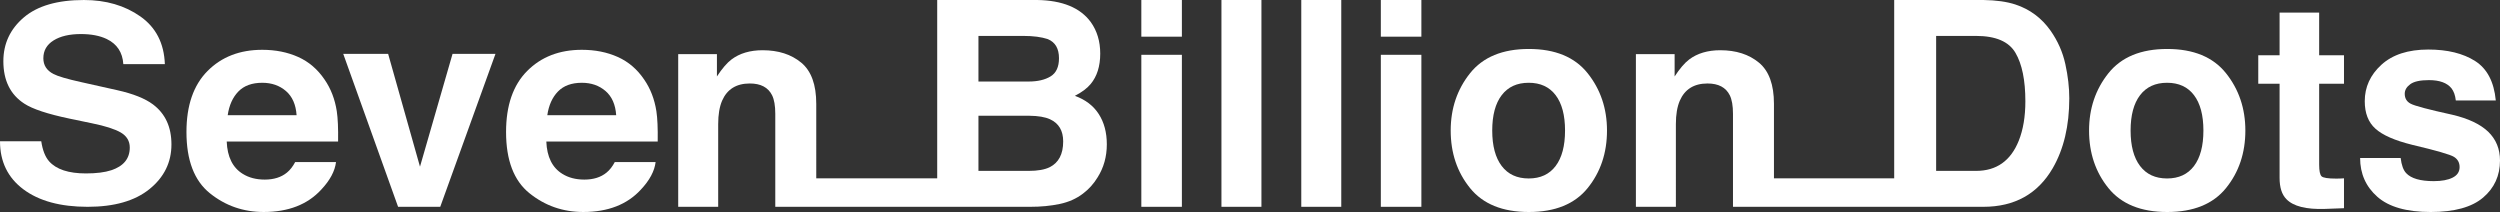
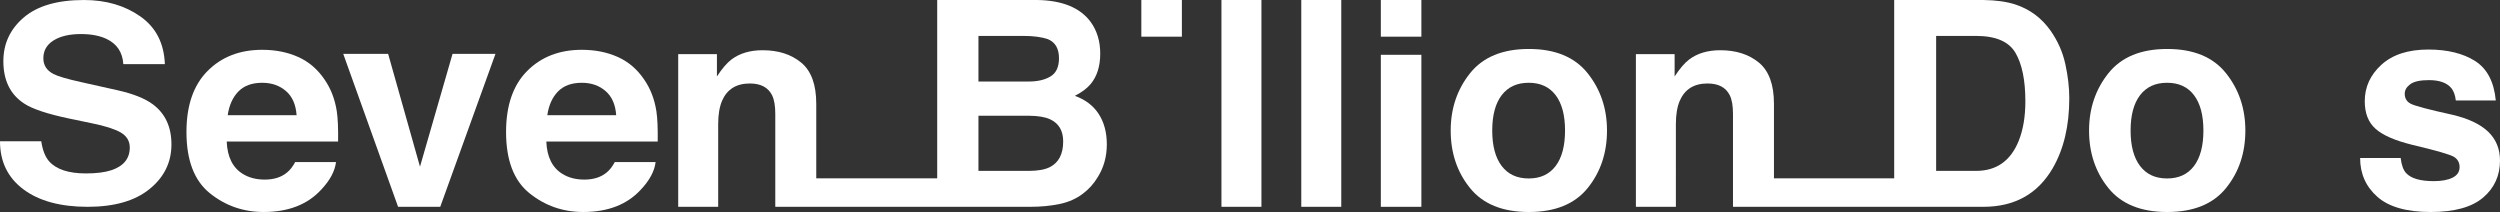
<svg xmlns="http://www.w3.org/2000/svg" version="1.1" id="レイヤー_1" x="0px" y="0px" width="1119.991px" height="94.975px" viewBox="0 0 1119.991 94.975" enable-background="new 0 0 1119.991 94.975" xml:space="preserve">
  <rect x="0" y="0" width="1119.991" height="94.975" fill="#333333" stroke="none" />
  <path fill="#FFFFFF" d="M68.524,46.771c-3.559-2.661-8.898-4.787-16.023-6.376l-16.26-3.635c-6.273-1.39-10.375-2.601-12.308-3.635  c-3.007-1.548-4.511-3.892-4.511-7.029c0-3.416,1.523-6.077,4.574-7.983c3.051-1.907,7.131-2.859,12.244-2.859  c4.596,0,8.439,0.735,11.533,2.204c4.641,2.226,7.131,5.979,7.475,11.261h18.605c-0.34-9.334-3.998-16.453-10.977-21.359  c-6.979-4.904-15.408-7.357-25.291-7.357c-11.836,0-20.808,2.604-26.916,7.806c-6.107,5.203-9.162,11.736-9.162,19.602  c0,8.62,3.121,14.955,9.367,19.006c3.686,2.424,10.459,4.668,20.316,6.732l10.029,2.086c5.871,1.19,10.158,2.562,12.863,4.109  c2.703,1.591,4.056,3.834,4.056,6.733c0,4.965-2.761,8.361-8.279,10.188c-2.909,0.952-6.696,1.43-11.358,1.43  c-7.787,0-13.285-1.808-16.494-5.422c-1.754-1.984-2.93-4.982-3.528-8.996H0c0,9.137,3.494,16.314,10.481,21.538  c6.989,5.224,16.582,7.835,28.778,7.835c11.945,0,21.188-2.65,27.731-7.954c6.543-5.303,9.816-11.965,9.816-19.989  C76.808,56.879,74.045,50.901,68.524,46.771" />
  <path fill="#FFFFFF" d="M145.421,35.66c-3.113-4.617-7.06-7.994-11.839-10.137c-4.779-2.141-10.15-3.21-16.112-3.21  c-10.041,0-18.208,3.167-24.499,9.499c-6.292,6.333-9.438,15.434-9.438,27.303c0,12.666,3.483,21.808,10.455,27.428  c6.969,5.619,15.012,8.43,24.131,8.43c11.045,0,19.638-3.331,25.774-9.993c3.945-4.189,6.159-8.316,6.642-12.384h-18.289  c-1.066,2.013-2.297,3.583-3.687,4.716c-2.551,2.096-5.866,3.143-9.946,3.143c-3.85,0-7.142-0.858-9.877-2.577  c-4.498-2.766-6.887-7.584-7.164-14.457h49.897c0.088-5.916-0.108-10.449-0.59-13.597C150.047,44.451,148.227,39.73,145.421,35.66   M102.012,51.604c0.65-4.46,2.24-7.995,4.771-10.604c2.531-2.609,6.096-3.915,10.693-3.915c4.227,0,7.768,1.231,10.624,3.693  c2.856,2.463,4.446,6.07,4.772,10.825L102.012,51.604L102.012,51.604z" />
  <polygon fill="#FFFFFF" points="188.153,74.67 173.885,24.136 153.772,24.136 178.34,92.647 197.229,92.647 221.968,24.136   202.735,24.136 " />
  <path fill="#FFFFFF" d="M288.602,35.66c-3.113-4.617-7.062-7.994-11.84-10.137c-4.778-2.141-10.149-3.21-16.111-3.21  c-10.041,0-18.208,3.167-24.499,9.499c-6.292,6.333-9.438,15.434-9.438,27.303c0,12.666,3.483,21.808,10.455,27.428  c6.969,5.619,15.015,8.43,24.131,8.43c11.047,0,19.639-3.331,25.774-9.993c3.945-4.189,6.159-8.316,6.642-12.384h-18.289  c-1.065,2.013-2.295,3.583-3.687,4.716c-2.551,2.096-5.865,3.143-9.944,3.143c-3.852,0-7.144-0.858-9.878-2.577  c-4.497-2.766-6.888-7.584-7.165-14.457h49.897c0.088-5.916-0.106-10.449-0.59-13.597C293.228,44.451,291.408,39.73,288.602,35.66   M245.193,51.604c0.649-4.46,2.24-7.995,4.772-10.604c2.53-2.609,6.095-3.915,10.691-3.915c4.229,0,7.77,1.231,10.624,3.693  c2.855,2.463,4.446,6.07,4.771,10.825L245.193,51.604L245.193,51.604z" />
  <path fill="#FFFFFF" d="M481.543,42.931c3.111-1.593,5.467-3.354,7.064-5.279c2.859-3.438,4.291-7.983,4.291-13.642  c0-5.487-1.418-10.2-4.252-14.142c-4.711-6.411-12.715-9.7-24.012-9.868h-44.771v79.889h-54.182V46.512  c0-8.589-2.24-14.737-6.729-18.446c-4.484-3.709-10.253-5.562-17.304-5.562c-5.634,0-10.287,1.383-13.957,4.148  c-2.045,1.551-4.216,4.085-6.511,7.604v-9.994h-17.346v68.386h17.911V55.563c0-4.231,0.582-7.709,1.747-10.435  c2.246-5.151,6.387-7.729,12.417-7.729c4.907,0,8.234,1.76,9.983,5.278c0.956,1.929,1.434,4.693,1.434,8.298v41.672h6.383h11.971  h54.182h14.393h27.354c4.707,0,9.07-0.418,13.09-1.258c4.021-0.838,7.512-2.389,10.469-4.65c2.625-1.969,4.812-4.399,6.562-7.291  c2.75-4.357,4.123-9.28,4.123-14.771c0-5.32-1.203-9.847-3.609-13.574C489.838,47.371,486.27,44.648,481.543,42.931 M438.342,16.091  h20.152c4.438,0,8.086,0.482,10.949,1.445c3.318,1.383,4.977,4.233,4.977,8.548c0,3.898-1.256,6.611-3.764,8.141  c-2.51,1.529-5.775,2.296-9.797,2.296h-22.518V16.091L438.342,16.091z M470.217,74.922c-2.236,1.09-5.365,1.635-9.383,1.635h-22.492  v-24.7h22.803c3.977,0.041,7.062,0.563,9.26,1.569c3.936,1.804,5.9,5.112,5.9,9.933C476.305,69.057,474.275,72.91,470.217,74.922" />
-   <rect x="511.314" y="24.551" fill="#FFFFFF" width="18.164" height="68.097" />
  <rect x="511.314" fill="#FFFFFF" width="18.164" height="16.431" />
  <rect x="547.205" fill="#FFFFFF" width="17.913" height="92.646" />
  <rect x="582.969" fill="#FFFFFF" width="17.914" height="92.646" />
  <rect x="618.608" fill="#FFFFFF" width="18.164" height="16.431" />
  <rect x="618.608" y="24.551" fill="#FFFFFF" width="18.164" height="68.097" />
  <path fill="#FFFFFF" d="M684.918,21.937c-11.775,0-20.555,3.622-26.336,10.864c-5.781,7.244-8.674,15.806-8.674,25.686  c0,10.049,2.893,18.642,8.674,25.78c5.781,7.138,14.561,10.706,26.336,10.706c11.773,0,20.555-3.568,26.336-10.706  c5.781-7.14,8.674-15.731,8.674-25.78c0-9.88-2.893-18.44-8.674-25.686C705.473,25.559,696.694,21.937,684.918,21.937   M696.924,74.364c-2.811,3.726-6.83,5.586-12.068,5.586s-9.271-1.86-12.1-5.586c-2.828-3.724-4.242-9.016-4.242-15.879  c0-6.861,1.414-12.145,4.242-15.847c2.828-3.703,6.859-5.556,12.1-5.556c5.238,0,9.26,1.853,12.068,5.556  c2.807,3.702,4.211,8.984,4.211,15.847C701.135,65.35,699.731,70.642,696.924,74.364" />
  <path fill="#FFFFFF" d="M918.665,13.767c-4.025-5.699-9.289-9.617-15.787-11.755C899.061,0.755,894.28,0.085,888.534,0h-39.941  v79.89h-53.867V46.512c0-8.589-2.242-14.738-6.729-18.446c-4.486-3.709-10.256-5.562-17.307-5.562  c-5.633,0-10.285,1.383-13.957,4.148c-2.045,1.551-4.215,4.085-6.51,7.604v-9.994h-17.348v68.386h17.912V55.564  c0-4.232,0.584-7.71,1.748-10.436c2.246-5.151,6.385-7.729,12.416-7.729c4.908,0,8.234,1.76,9.982,5.278  c0.957,1.929,1.436,4.693,1.436,8.298v41.672h7.225h11.129h53.867h15.547h24.396c14.006,0,24.363-5.761,31.074-17.285  c4.947-8.548,7.424-18.981,7.424-31.301c0-4.86-0.588-9.973-1.764-15.336C924.094,23.361,921.893,18.375,918.665,13.767   M904.399,63.042c-3.609,9.01-9.988,13.516-19.137,13.516h-17.879V16.091h17.879c8.812,0,14.697,2.524,17.656,7.573  c2.959,5.051,4.439,12.288,4.439,21.717C907.358,52.211,906.372,58.101,904.399,63.042" />
  <path fill="#FFFFFF" d="M970.903,21.937c-11.775,0-20.553,3.622-26.336,10.864c-5.781,7.244-8.674,15.806-8.674,25.686  c0,10.049,2.893,18.642,8.674,25.78c5.783,7.138,14.561,10.706,26.336,10.706s20.555-3.568,26.336-10.706  c5.783-7.14,8.674-15.731,8.674-25.78c0-9.88-2.891-18.44-8.674-25.686C991.458,25.559,982.678,21.937,970.903,21.937   M982.909,74.364c-2.809,3.726-6.83,5.586-12.066,5.586c-5.24,0-9.271-1.86-12.102-5.586c-2.828-3.724-4.242-9.016-4.242-15.879  c0-6.861,1.414-12.145,4.242-15.847c2.83-3.703,6.861-5.556,12.102-5.556c5.236,0,9.26,1.853,12.066,5.556  c2.807,3.702,4.211,8.984,4.211,15.847C987.12,65.35,985.715,70.642,982.909,74.364" />
-   <path fill="#FFFFFF" d="M1038.973,5.657h-17.727v19.107h-9.553v12.759h9.553v42.175c0,4.274,1.008,7.438,3.02,9.491  c3.1,3.228,8.883,4.692,17.348,4.399l8.484-0.314V79.887c-0.586,0.043-1.186,0.073-1.791,0.095c-0.607,0.021-1.186,0.03-1.729,0.03  c-3.645,0-5.824-0.346-6.537-1.036c-0.713-0.691-1.066-2.44-1.066-5.248V37.523h11.125V24.765h-11.125V5.657H1038.973z" />
  <path fill="#FFFFFF" d="M1114.713,59.021c-3.564-3.396-8.912-5.93-16.049-7.605c-10.703-2.346-16.938-4-18.703-4.965  c-1.768-0.922-2.646-2.408-2.646-4.463c0-1.634,0.83-3.058,2.49-4.273c1.658-1.215,4.441-1.822,8.35-1.822  c4.748,0,8.109,1.216,10.086,3.646c1.051,1.342,1.701,3.164,1.953,5.469h17.914c-0.799-8.381-3.896-14.277-9.293-17.693  c-5.395-3.414-12.377-5.122-20.941-5.122c-9.027,0-16.031,2.272-21.008,6.818c-4.977,4.549-7.463,9.985-7.463,16.312  c0,5.364,1.592,9.472,4.775,12.319c3.184,2.892,8.67,5.302,16.455,7.229c10.811,2.557,17.061,4.358,18.738,5.405  c1.68,1.048,2.52,2.577,2.52,4.589c0,2.096-1.043,3.667-3.127,4.715c-2.084,1.047-4.895,1.57-8.432,1.57  c-6.021,0-10.146-1.193-12.379-3.583c-1.264-1.341-2.084-3.604-2.463-6.788h-18.164c0,7.04,2.572,12.833,7.715,17.379  c5.145,4.547,13.109,6.819,23.9,6.819c10.58,0,18.4-2.147,23.459-6.442c5.061-4.295,7.59-9.836,7.59-16.625  C1119.993,66.751,1118.233,62.457,1114.713,59.021" />
</svg>